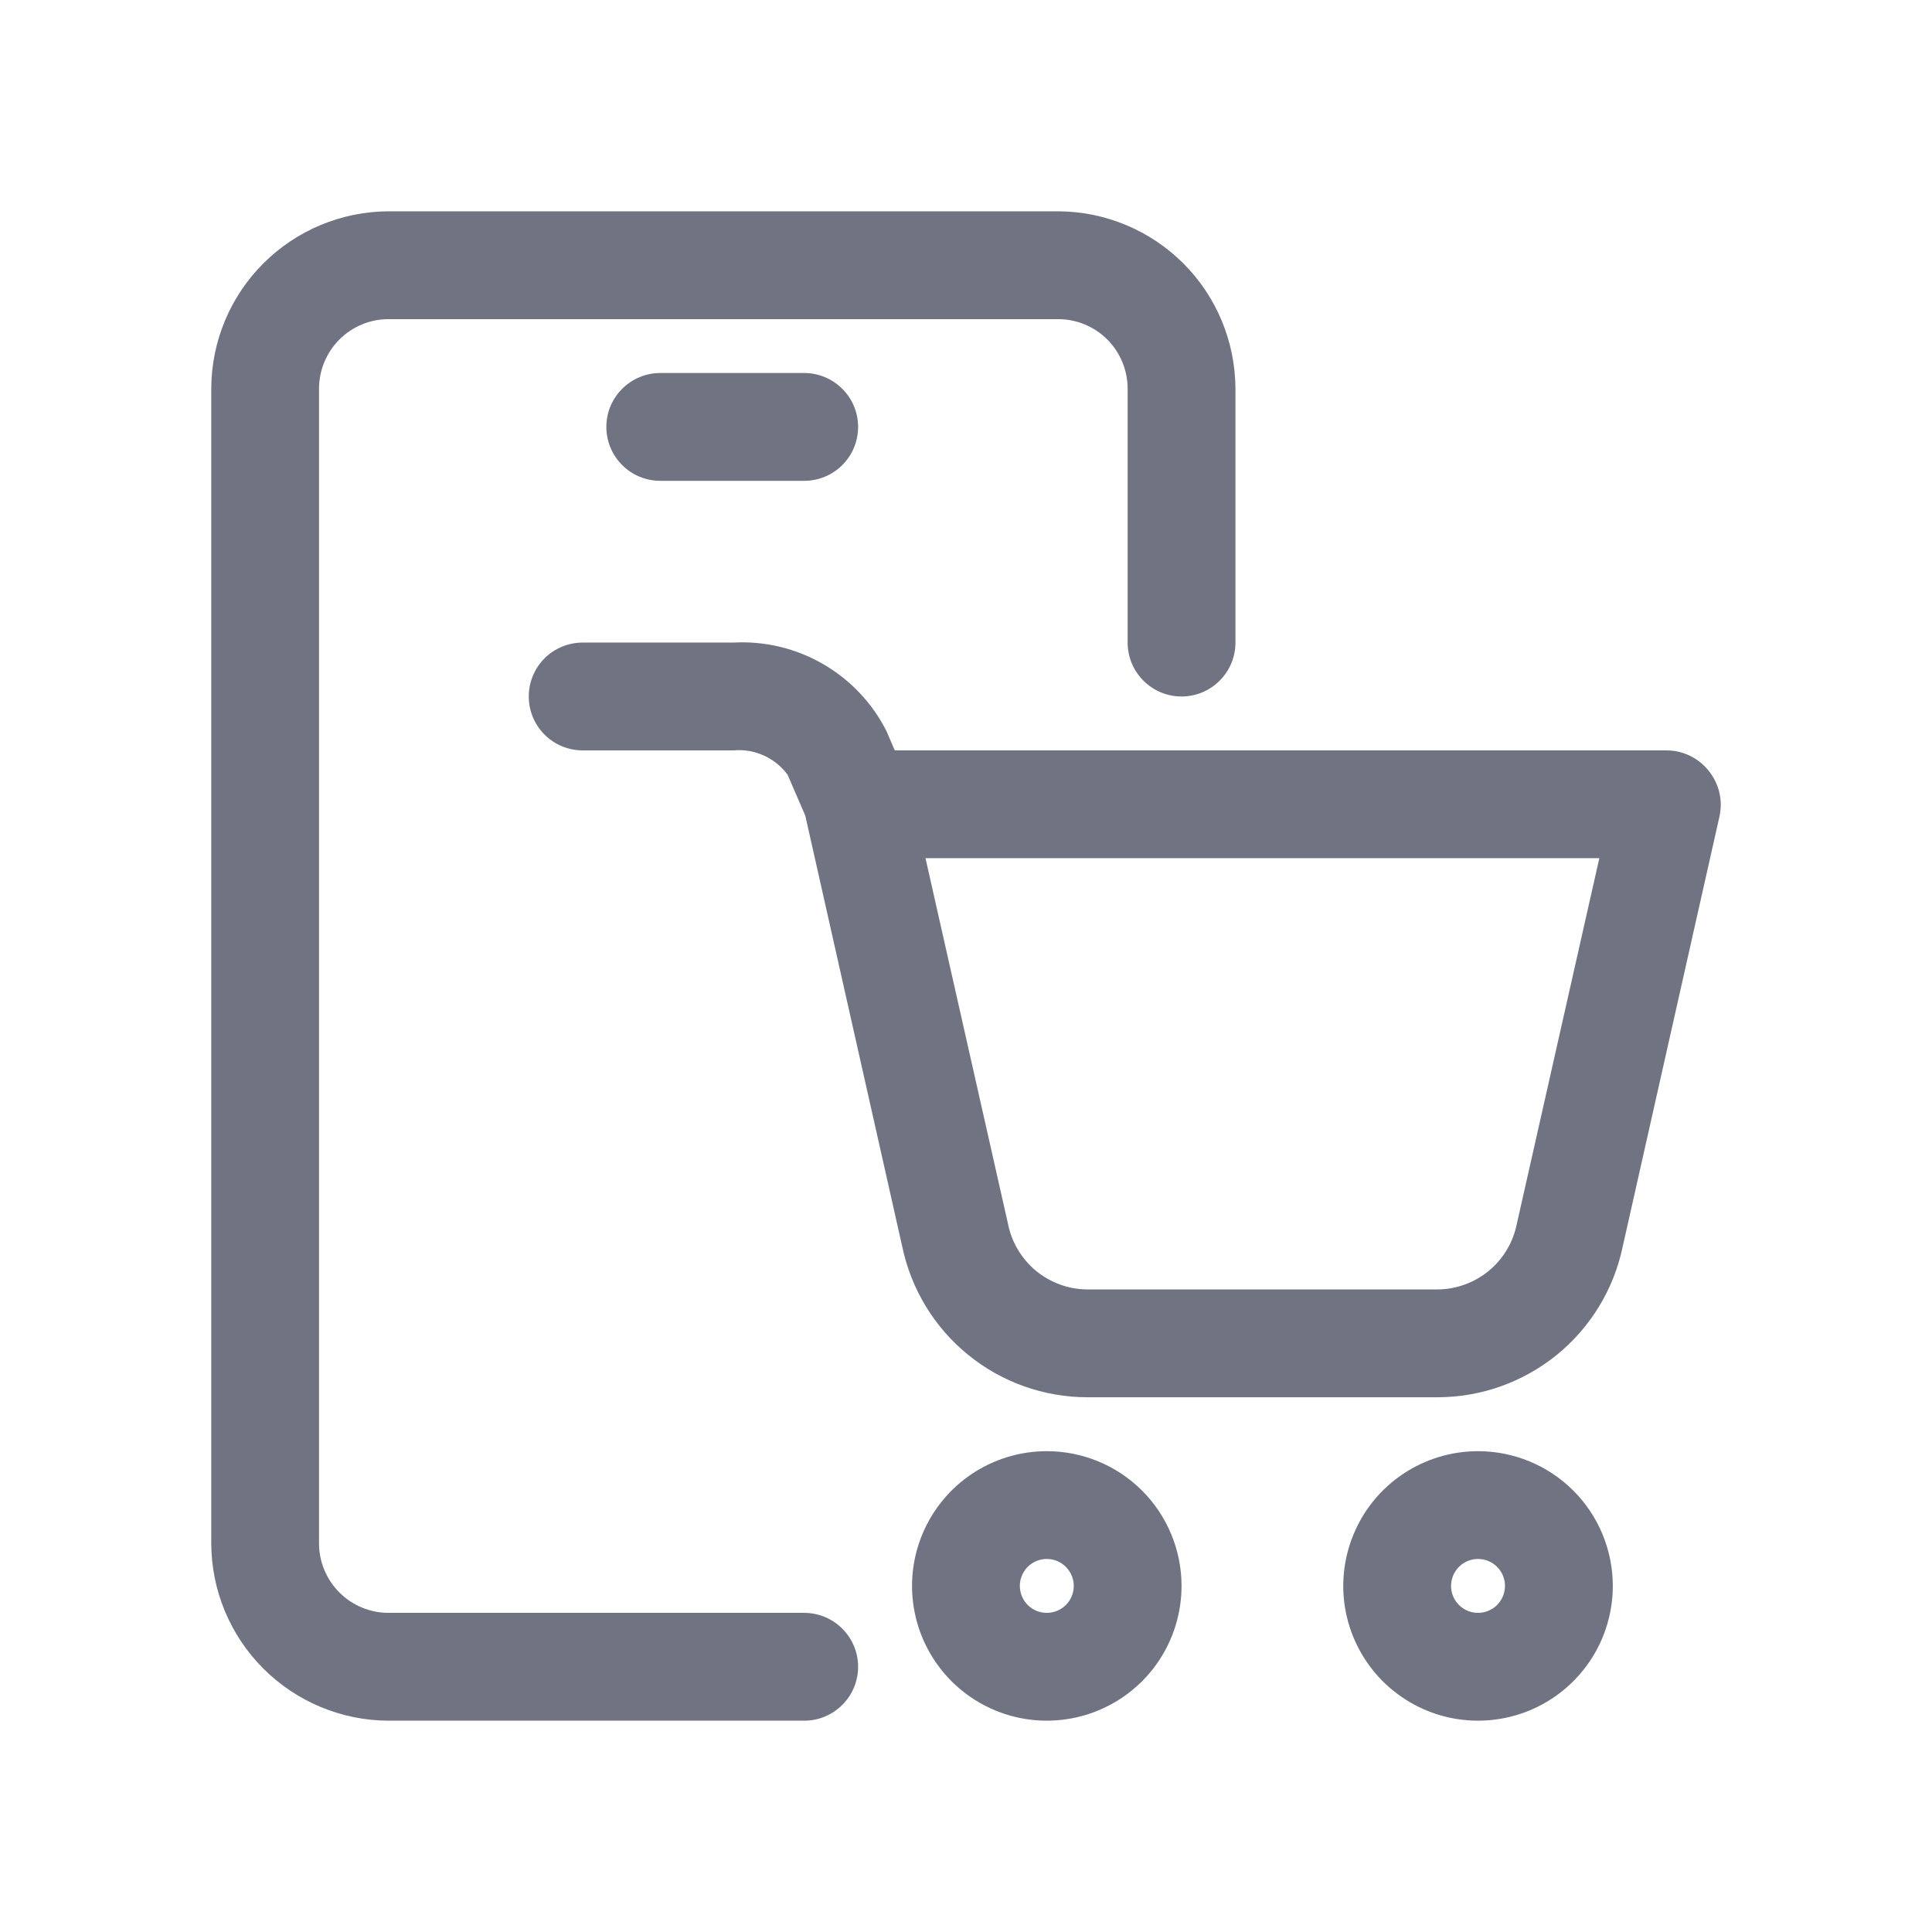
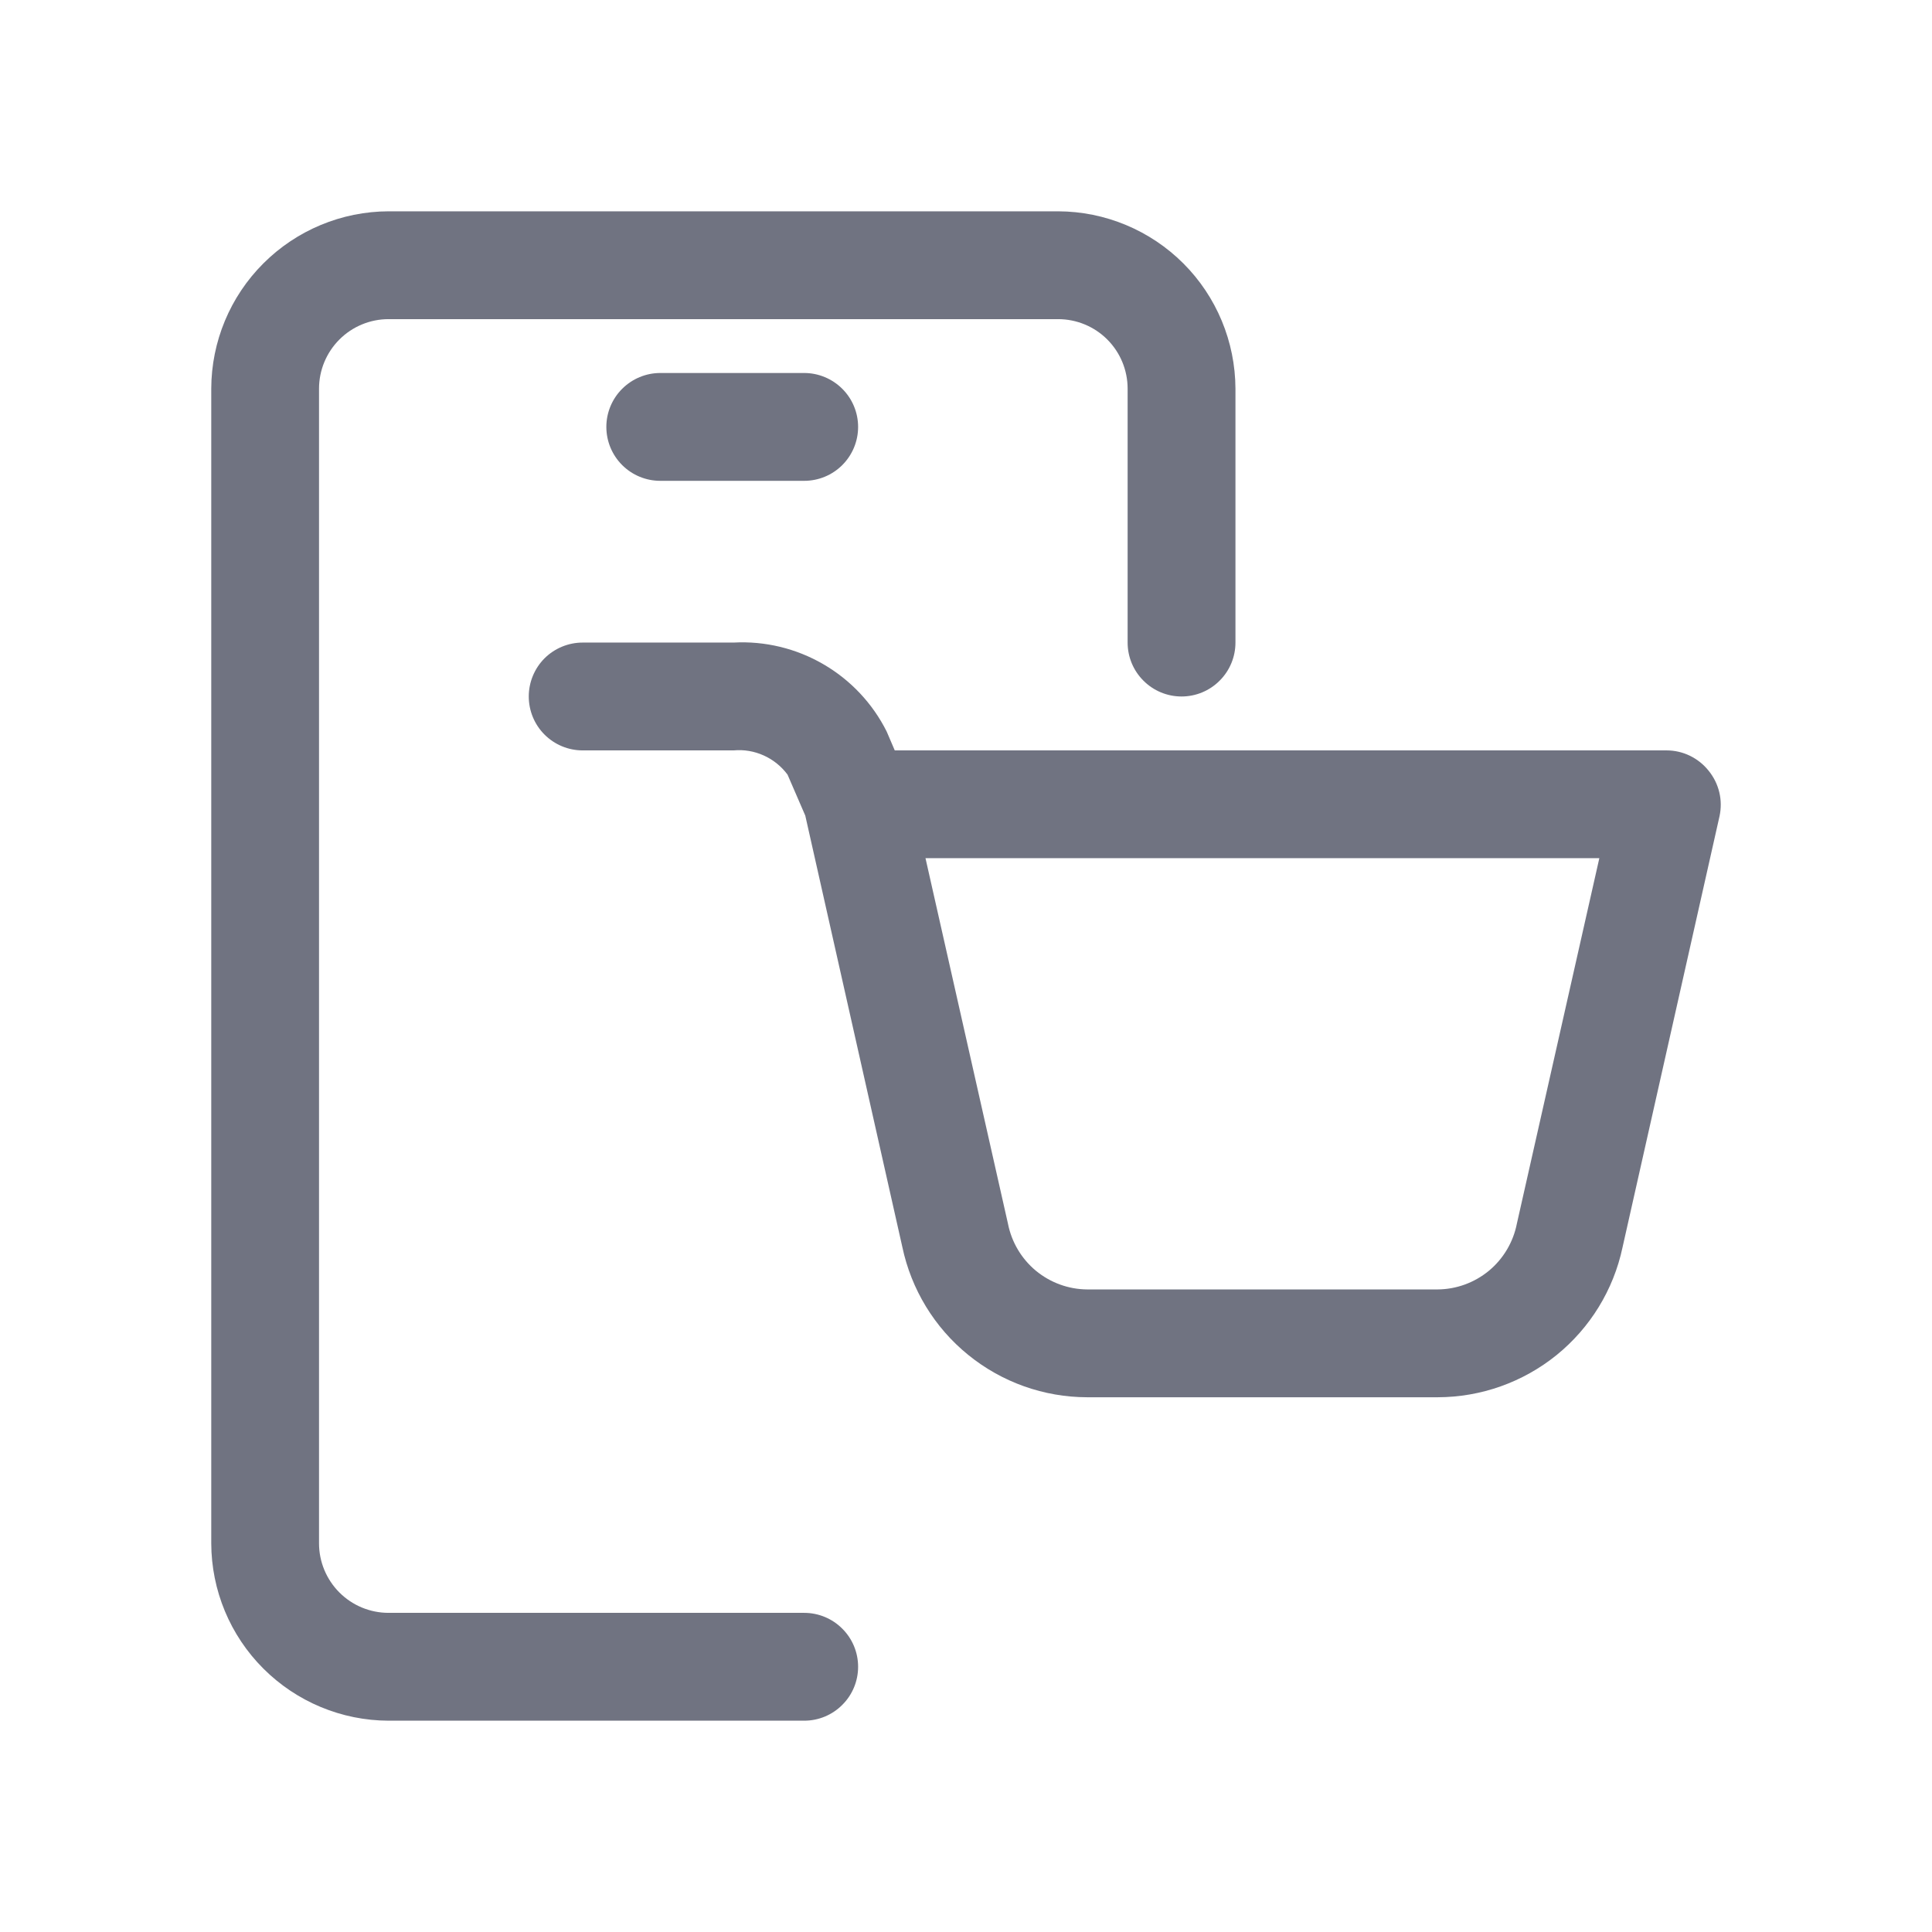
<svg xmlns="http://www.w3.org/2000/svg" width="32" height="32" viewBox="0 0 32 32" fill="none">
  <path d="M13.32 26.714H6.436C6.131 26.714 5.838 26.593 5.622 26.377C5.406 26.161 5.284 25.868 5.284 25.562V6.438C5.284 6.132 5.406 5.839 5.622 5.623C5.838 5.407 6.131 5.286 6.436 5.286H17.525C17.831 5.286 18.124 5.407 18.34 5.623C18.556 5.839 18.677 6.132 18.677 6.438V10.643C18.677 10.88 18.771 11.107 18.939 11.274C19.106 11.442 19.333 11.536 19.57 11.536C19.807 11.536 20.034 11.442 20.201 11.274C20.369 11.107 20.463 10.88 20.463 10.643V6.438C20.46 5.659 20.15 4.913 19.6 4.363C19.049 3.813 18.304 3.502 17.525 3.5H6.436C5.658 3.502 4.912 3.813 4.362 4.363C3.811 4.913 3.501 5.659 3.499 6.438V25.562C3.501 26.341 3.811 27.087 4.362 27.637C4.912 28.187 5.658 28.498 6.436 28.5H13.32C13.557 28.5 13.784 28.406 13.951 28.238C14.119 28.071 14.213 27.844 14.213 27.607C14.213 27.37 14.119 27.143 13.951 26.976C13.784 26.808 13.557 26.714 13.32 26.714Z" fill="#707381" />
  <path d="M10.936 6.178C10.699 6.178 10.472 6.273 10.305 6.44C10.137 6.607 10.043 6.835 10.043 7.071C10.043 7.308 10.137 7.535 10.305 7.703C10.472 7.87 10.699 7.964 10.936 7.964H13.32C13.557 7.964 13.784 7.87 13.951 7.703C14.119 7.535 14.213 7.308 14.213 7.071C14.213 6.835 14.119 6.607 13.951 6.44C13.784 6.273 13.557 6.178 13.32 6.178H10.936Z" fill="#707381" />
-   <path d="M17.338 24.036C16.897 24.036 16.465 24.167 16.098 24.412C15.731 24.657 15.445 25.006 15.276 25.414C15.107 25.822 15.063 26.27 15.149 26.703C15.235 27.136 15.448 27.534 15.76 27.846C16.072 28.158 16.47 28.371 16.903 28.457C17.336 28.543 17.784 28.499 18.192 28.33C18.6 28.161 18.949 27.875 19.194 27.508C19.439 27.141 19.57 26.709 19.57 26.268C19.57 25.676 19.335 25.108 18.916 24.689C18.498 24.271 17.93 24.036 17.338 24.036ZM17.338 26.714C17.25 26.714 17.163 26.688 17.09 26.639C17.017 26.59 16.959 26.52 16.926 26.439C16.892 26.357 16.883 26.267 16.9 26.181C16.918 26.094 16.96 26.015 17.022 25.952C17.085 25.89 17.164 25.847 17.251 25.83C17.338 25.813 17.427 25.822 17.509 25.855C17.59 25.889 17.66 25.946 17.709 26.02C17.758 26.093 17.785 26.18 17.785 26.268C17.785 26.386 17.738 26.5 17.654 26.584C17.57 26.667 17.456 26.714 17.338 26.714Z" fill="#707381" />
-   <path d="M24.481 24.036C24.039 24.036 23.608 24.167 23.241 24.412C22.873 24.657 22.587 25.006 22.419 25.414C22.25 25.822 22.205 26.27 22.291 26.703C22.378 27.136 22.59 27.534 22.902 27.846C23.215 28.158 23.612 28.371 24.045 28.457C24.478 28.543 24.927 28.499 25.335 28.33C25.743 28.161 26.091 27.875 26.337 27.508C26.582 27.141 26.713 26.709 26.713 26.268C26.713 25.676 26.478 25.108 26.059 24.689C25.64 24.271 25.073 24.036 24.481 24.036ZM24.481 26.714C24.392 26.714 24.306 26.688 24.233 26.639C24.159 26.59 24.102 26.52 24.068 26.439C24.034 26.357 24.026 26.267 24.043 26.181C24.06 26.094 24.103 26.015 24.165 25.952C24.227 25.89 24.307 25.847 24.394 25.83C24.48 25.813 24.57 25.822 24.651 25.855C24.733 25.889 24.803 25.946 24.852 26.02C24.901 26.093 24.927 26.18 24.927 26.268C24.927 26.386 24.88 26.5 24.796 26.584C24.713 26.667 24.599 26.714 24.481 26.714Z" fill="#707381" />
  <path d="M28.302 12.768C28.219 12.663 28.113 12.578 27.993 12.519C27.872 12.46 27.74 12.429 27.606 12.429H14.82L14.686 12.116C14.453 11.651 14.088 11.263 13.638 11.002C13.188 10.74 12.671 10.615 12.151 10.643H9.651C9.414 10.643 9.187 10.737 9.019 10.904C8.852 11.072 8.758 11.299 8.758 11.536C8.758 11.773 8.852 12 9.019 12.167C9.187 12.335 9.414 12.429 9.651 12.429H12.151C12.322 12.413 12.493 12.442 12.65 12.513C12.806 12.583 12.942 12.693 13.044 12.83L13.338 13.509L14.945 20.652C15.093 21.355 15.477 21.987 16.035 22.44C16.593 22.894 17.289 23.142 18.008 23.143H23.811C24.529 23.142 25.224 22.895 25.782 22.444C26.339 21.992 26.725 21.363 26.874 20.661L28.481 13.518C28.509 13.387 28.508 13.252 28.477 13.123C28.446 12.993 28.386 12.872 28.302 12.768ZM25.124 20.268C25.064 20.573 24.901 20.848 24.662 21.047C24.422 21.245 24.122 21.355 23.811 21.357H18.008C17.697 21.355 17.397 21.245 17.157 21.047C16.918 20.848 16.755 20.573 16.695 20.268L15.329 14.214H26.49L25.124 20.268Z" fill="#707381" />
</svg>